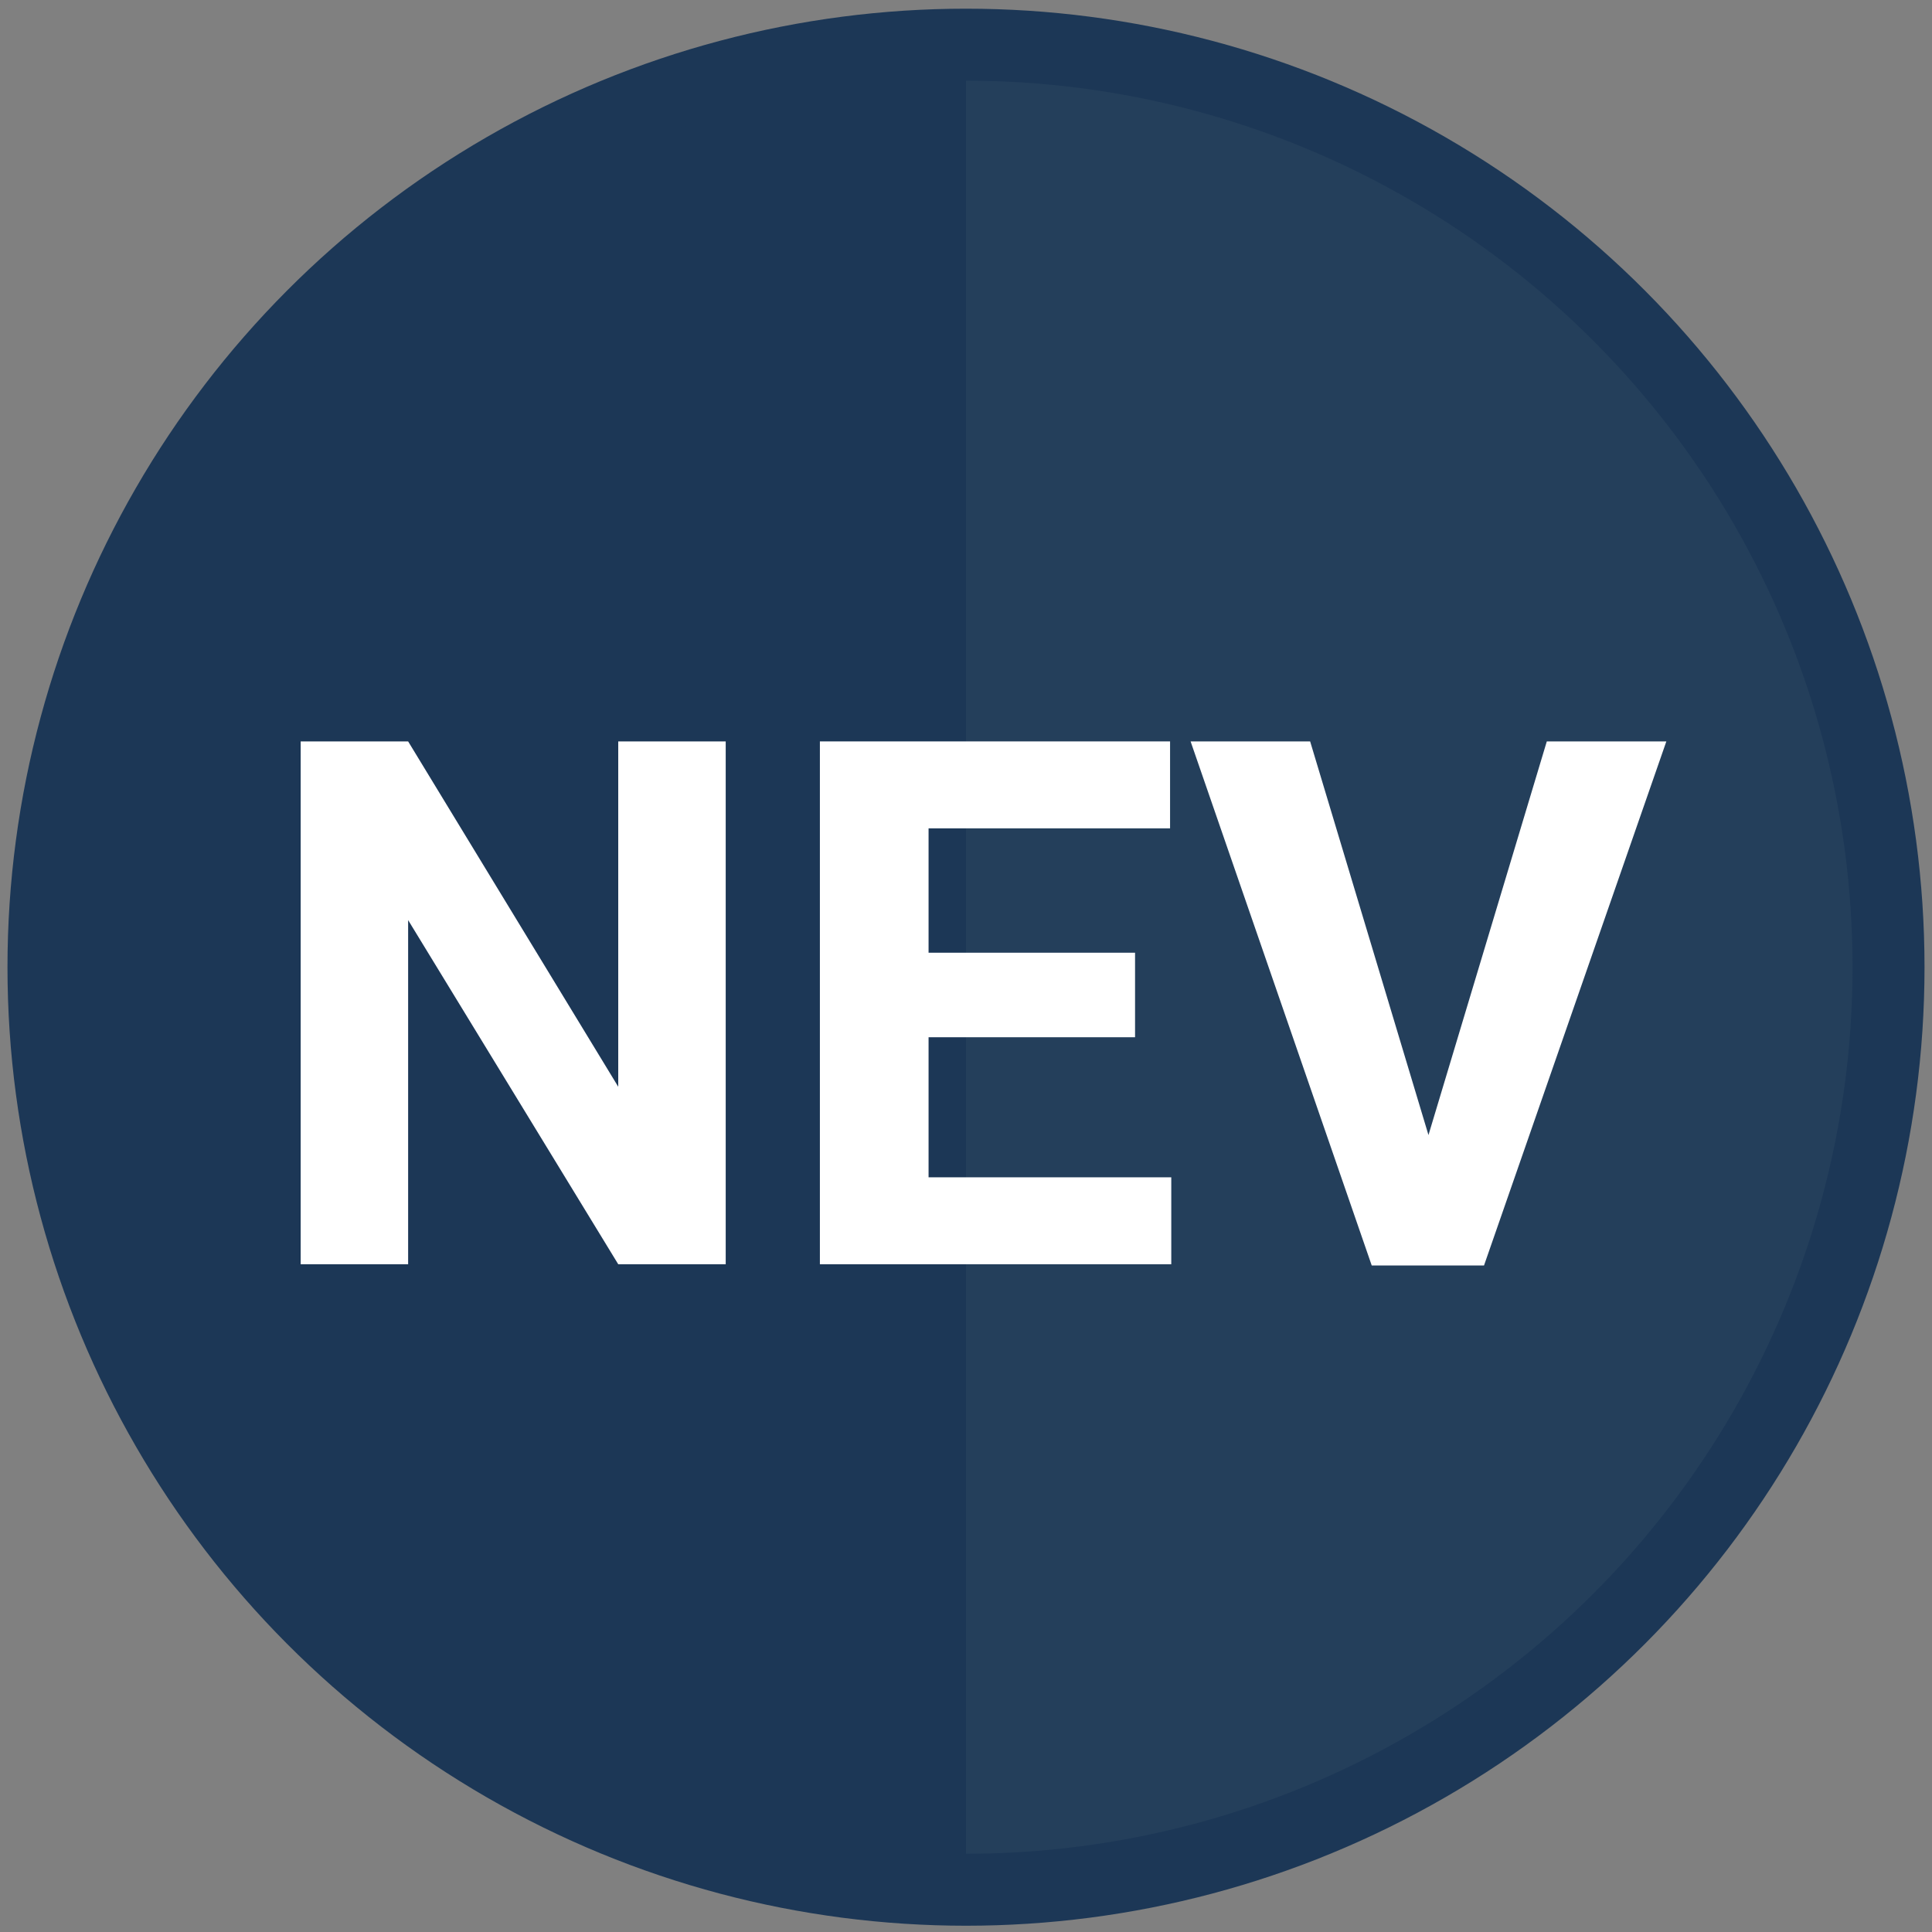
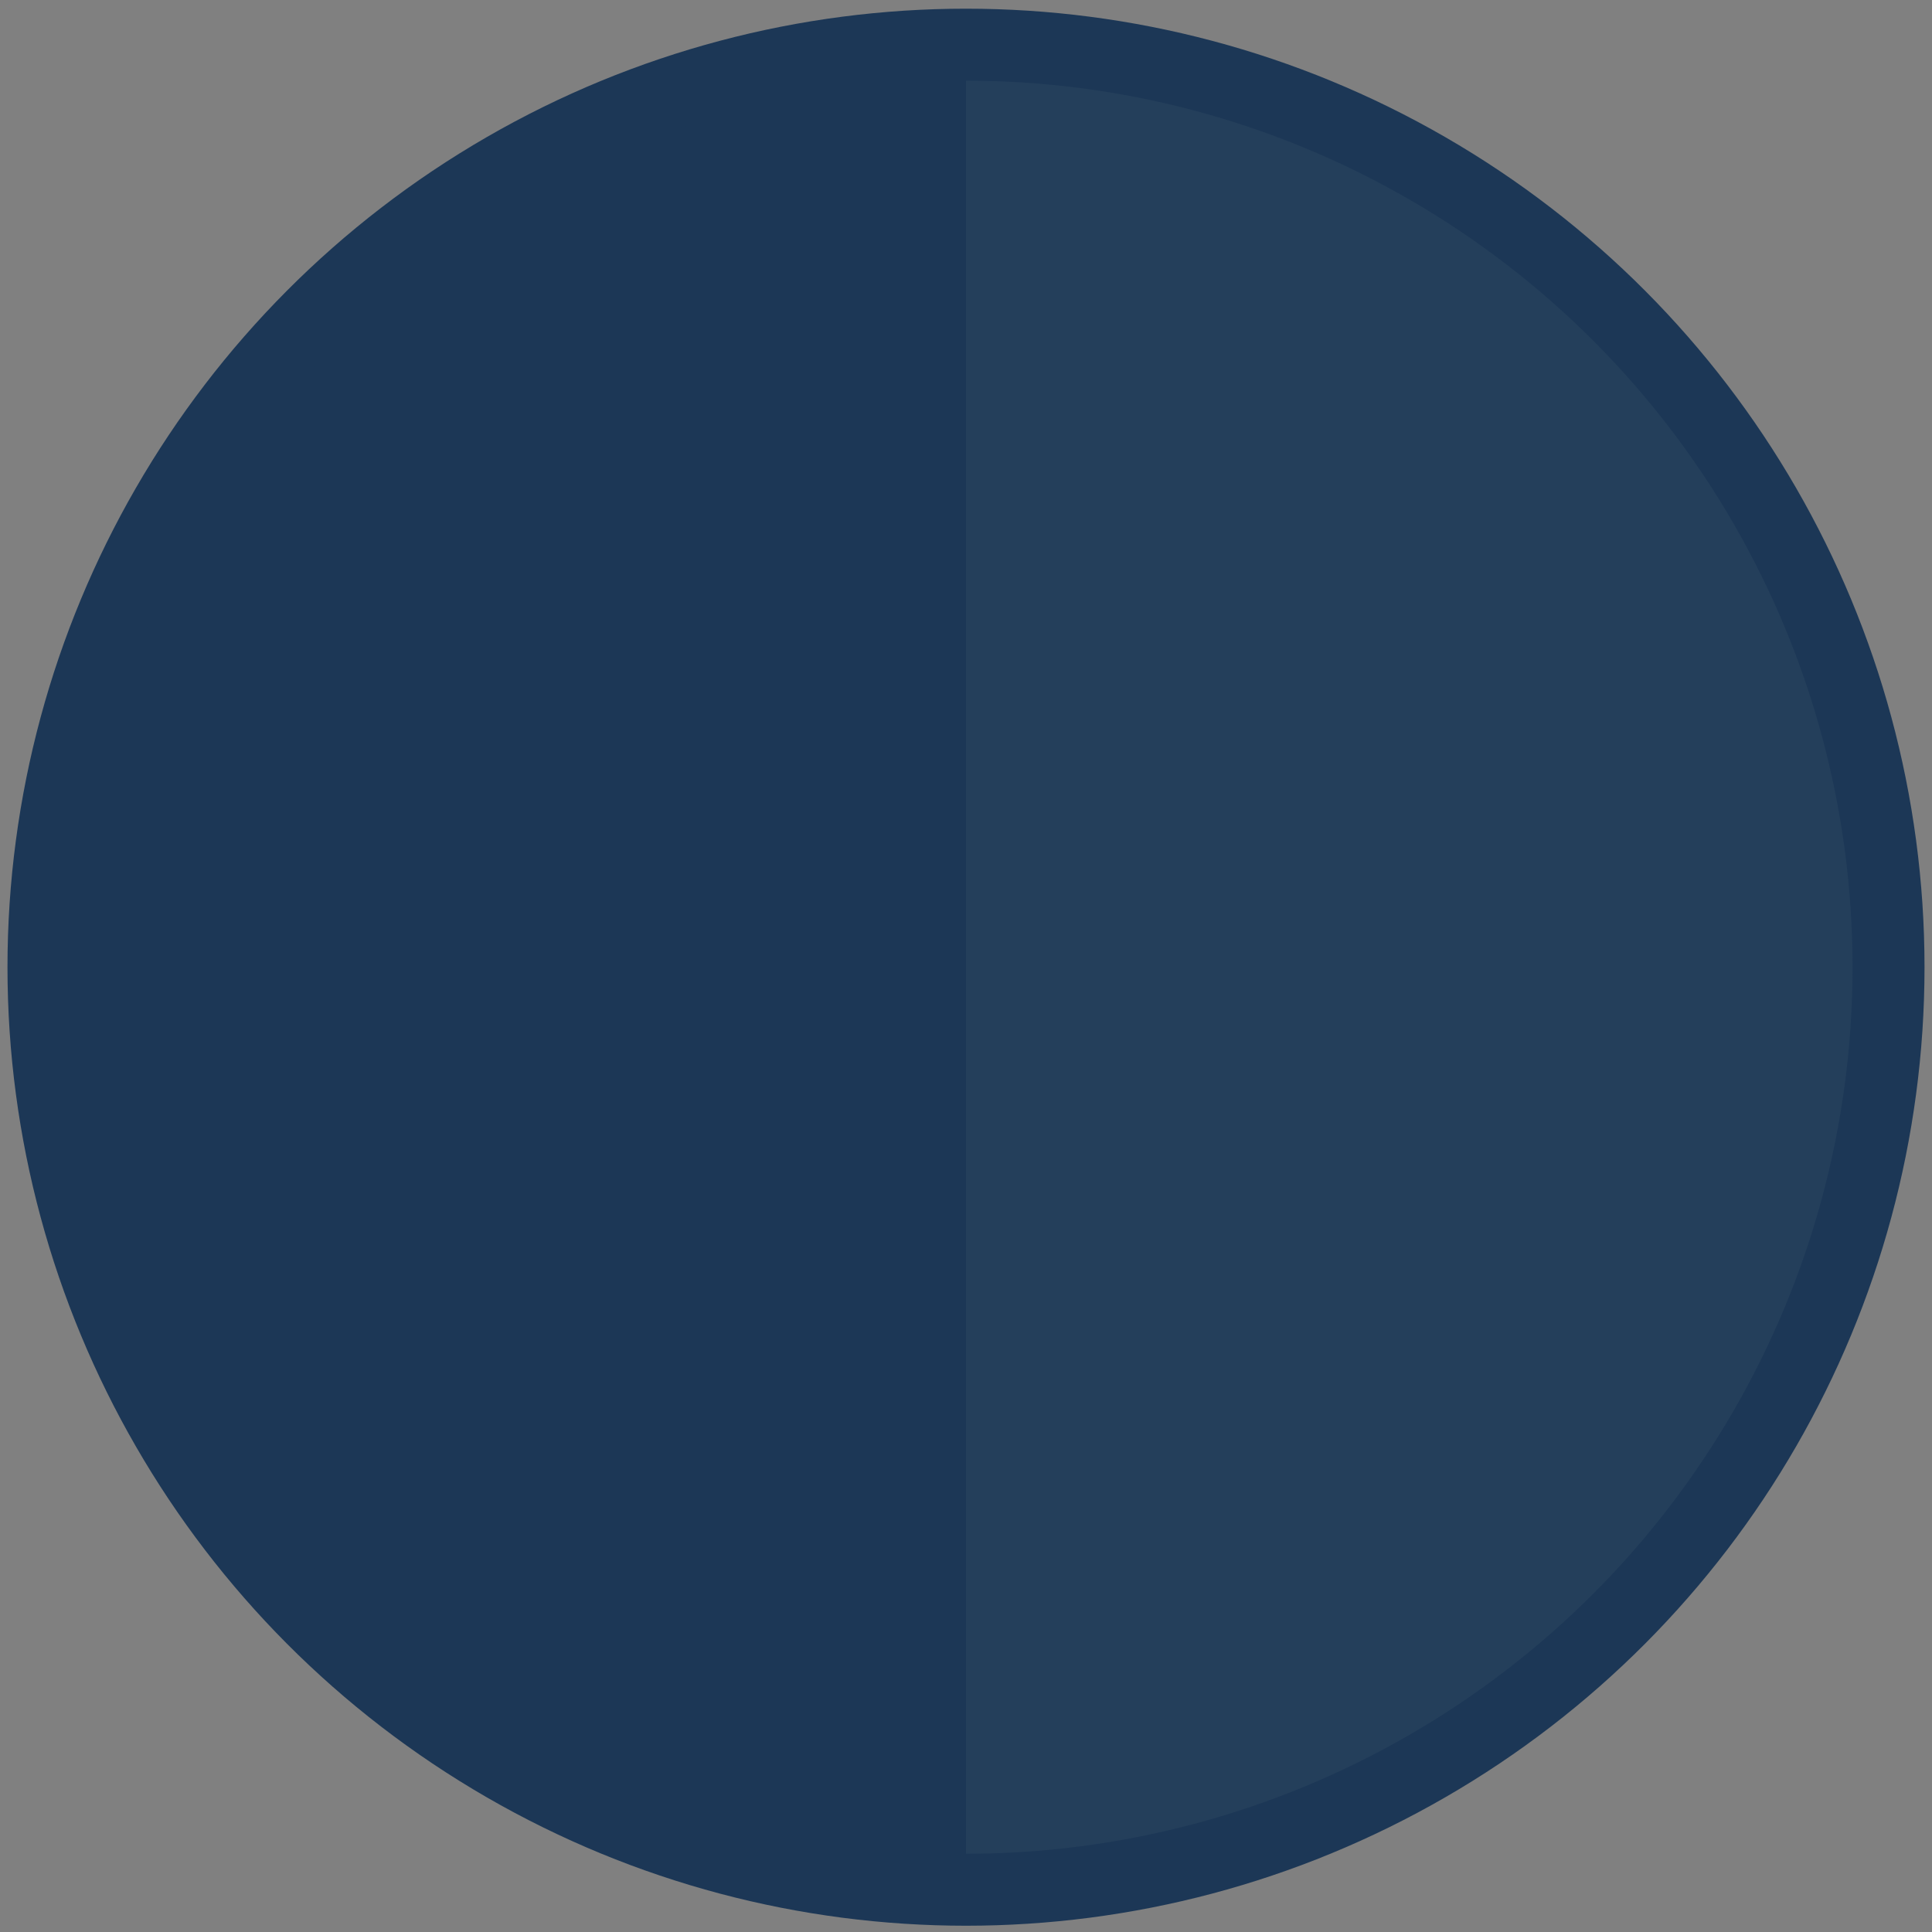
<svg xmlns="http://www.w3.org/2000/svg" version="1.1" id="Layer_1" x="0px" y="0px" viewBox="0 0 160 160" style="enable-background:new 0 0 160 160;" xml:space="preserve">
  <rect x="0" y="0" width="160" height="160" fill="#808080" stroke="none" />
  <style type="text/css">
	.st0{fill:#1C3756;}
	.st1{opacity:0.67;fill:#29435E;enable-background:new    ;}
	.st2{display:none;fill:none;stroke:#FFFFFF;stroke-width:4.037;stroke-miterlimit:10;}
	.st3{fill:none;stroke:#1C3756;stroke-width:5.961;stroke-miterlimit:10;}
	.st4{enable-background:new    ;}
	.st5{fill:#FFFFFF;}
</style>
  <circle class="st0" cx="80" cy="80.1" r="75" />
  <path class="st1" d="M80,5.1c41.4,0,75,33.6,75,75s-33.6,75-75,75C80,155.1,80,5.1,80,5.1z" />
  <circle class="st2" cx="80" cy="80.1" r="72.6" />
  <circle class="st3" cx="80" cy="80.1" r="76.4" />
  <g class="st4">
-     <path class="st5" d="M60.1,104.7h-8.9L33.8,76.2v28.5h-8.9V61.4h8.9L51.2,90V61.4h8.9V104.7z" />
-     <path class="st5" d="M94,85.9H76.9v11.6H97v7.2H67.9V61.4h29v7.2h-20v10.3H94V85.9z" />
-     <path class="st5" d="M118.3,94l9.8-32.6h9.9l-15.1,43.4h-9.3l-15-43.4h9.9L118.3,94z" />
-   </g>
+     </g>
</svg>